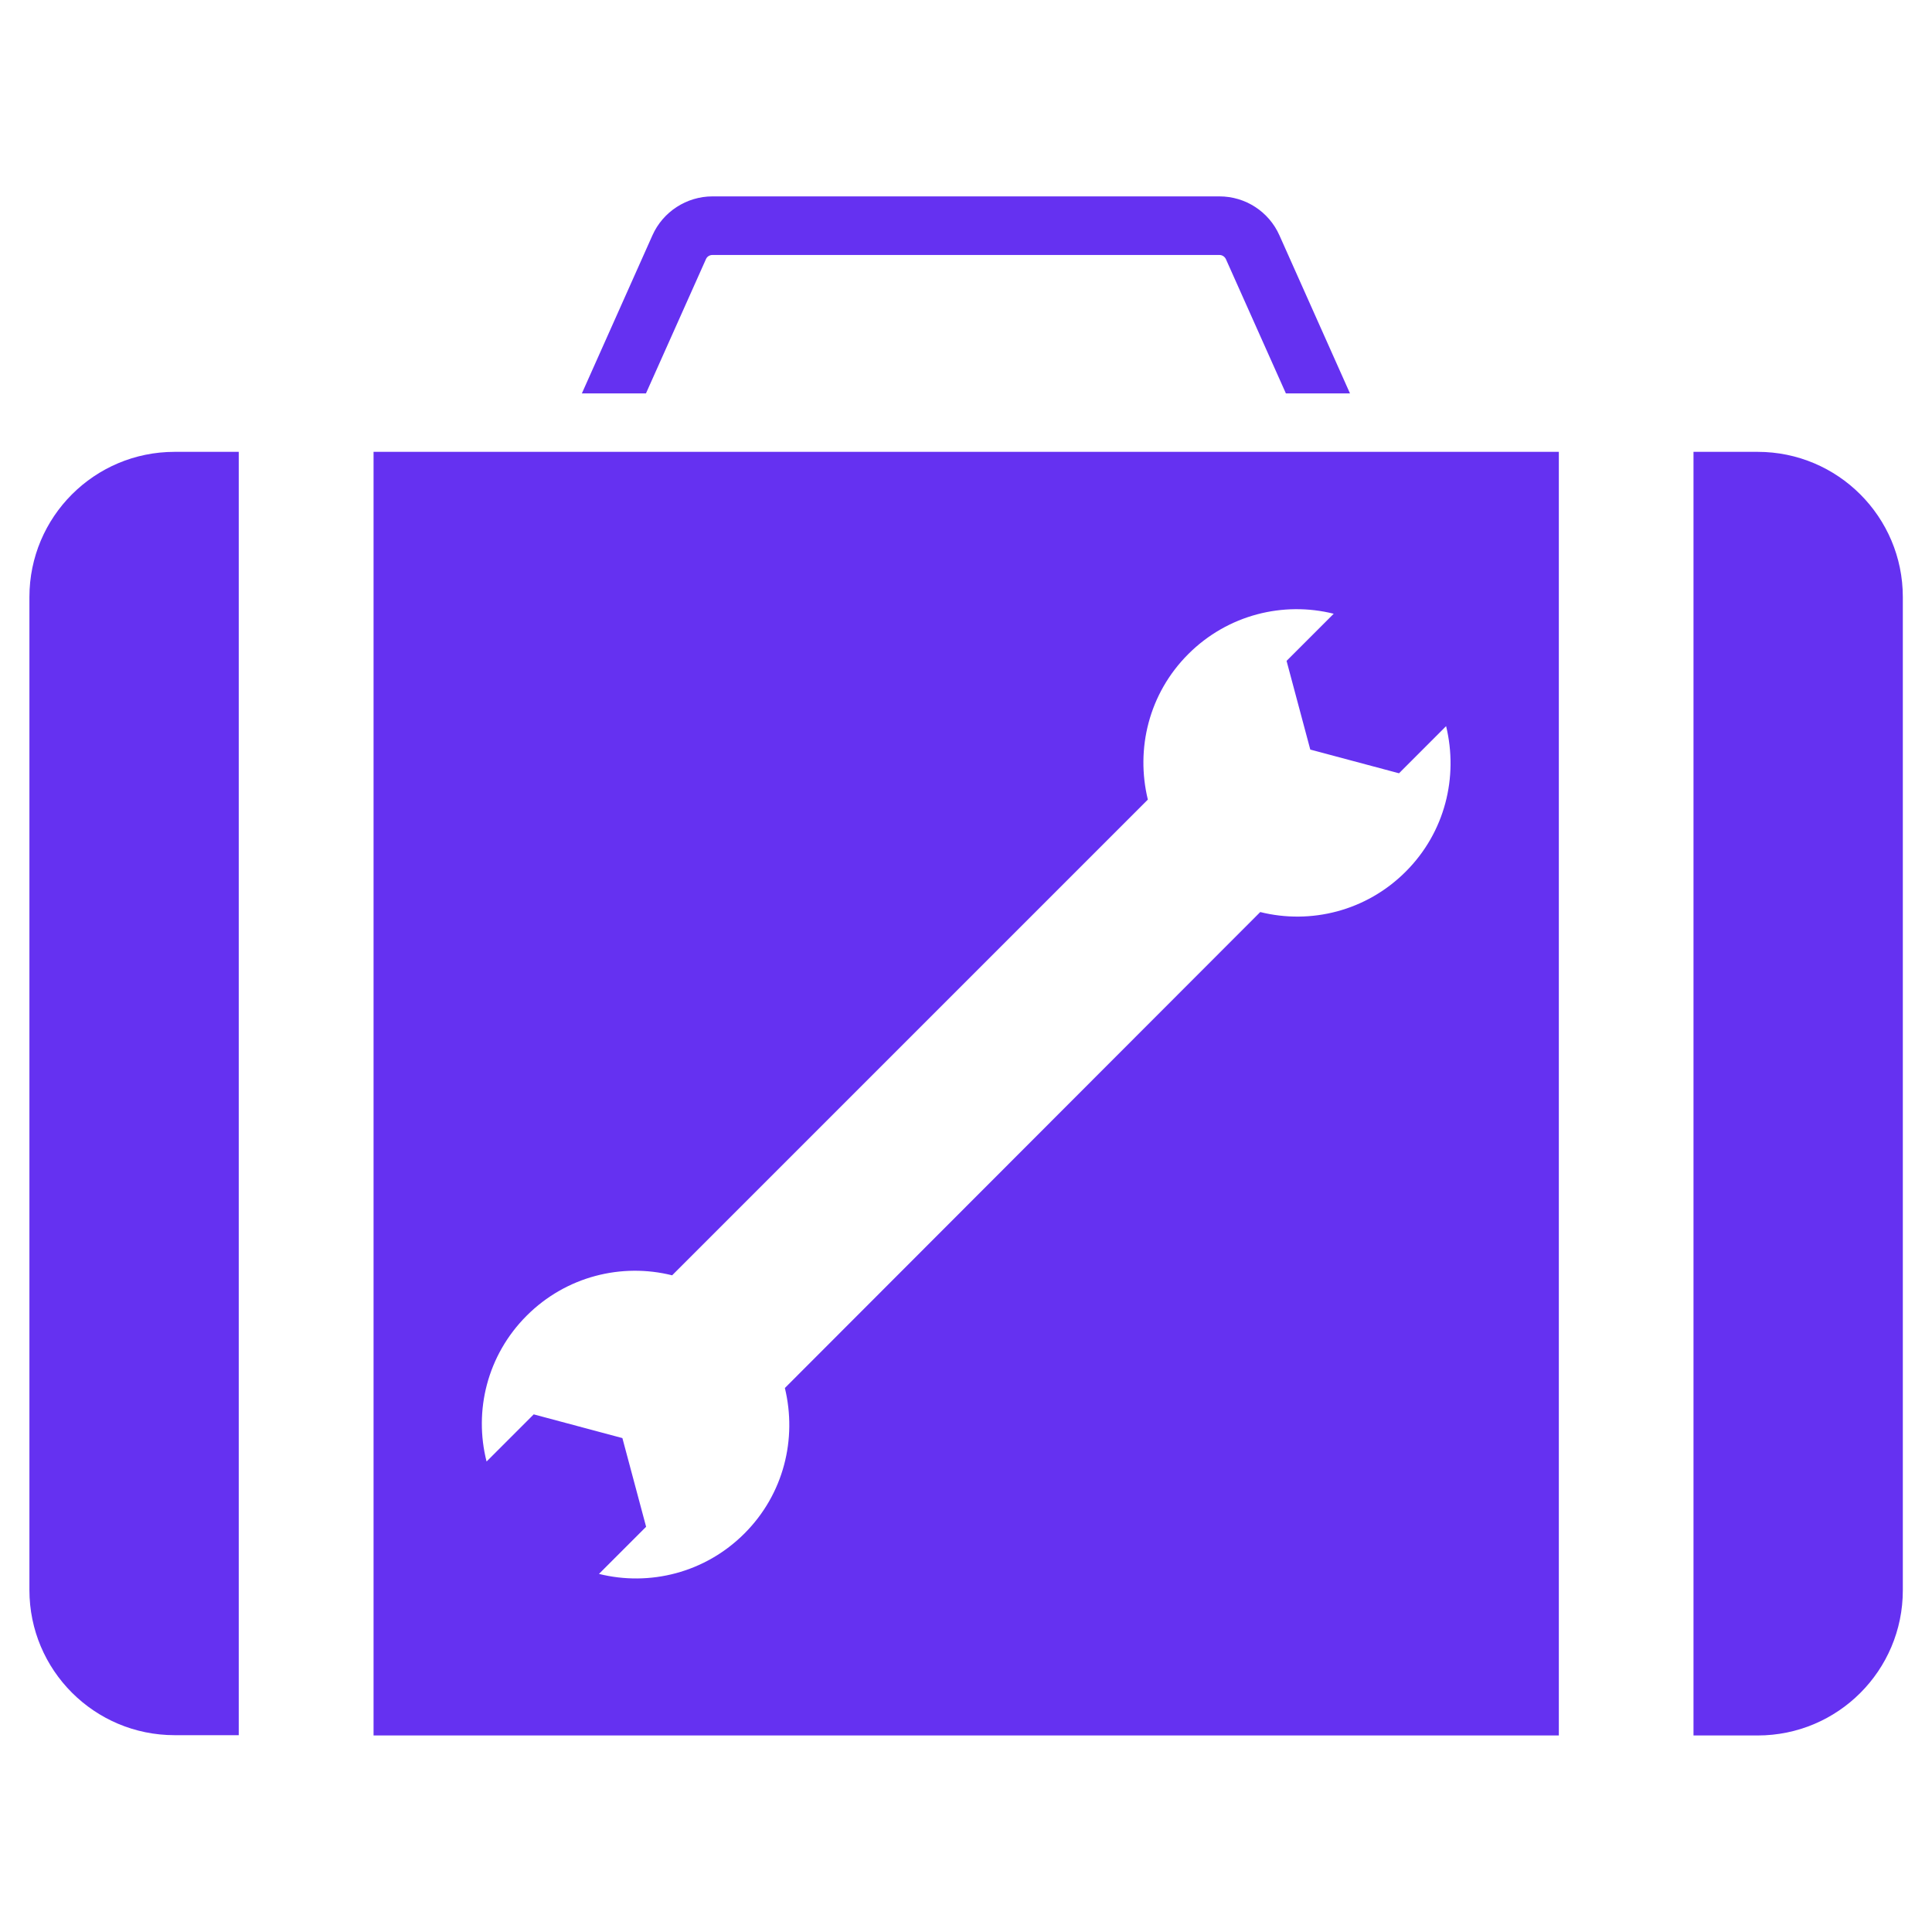
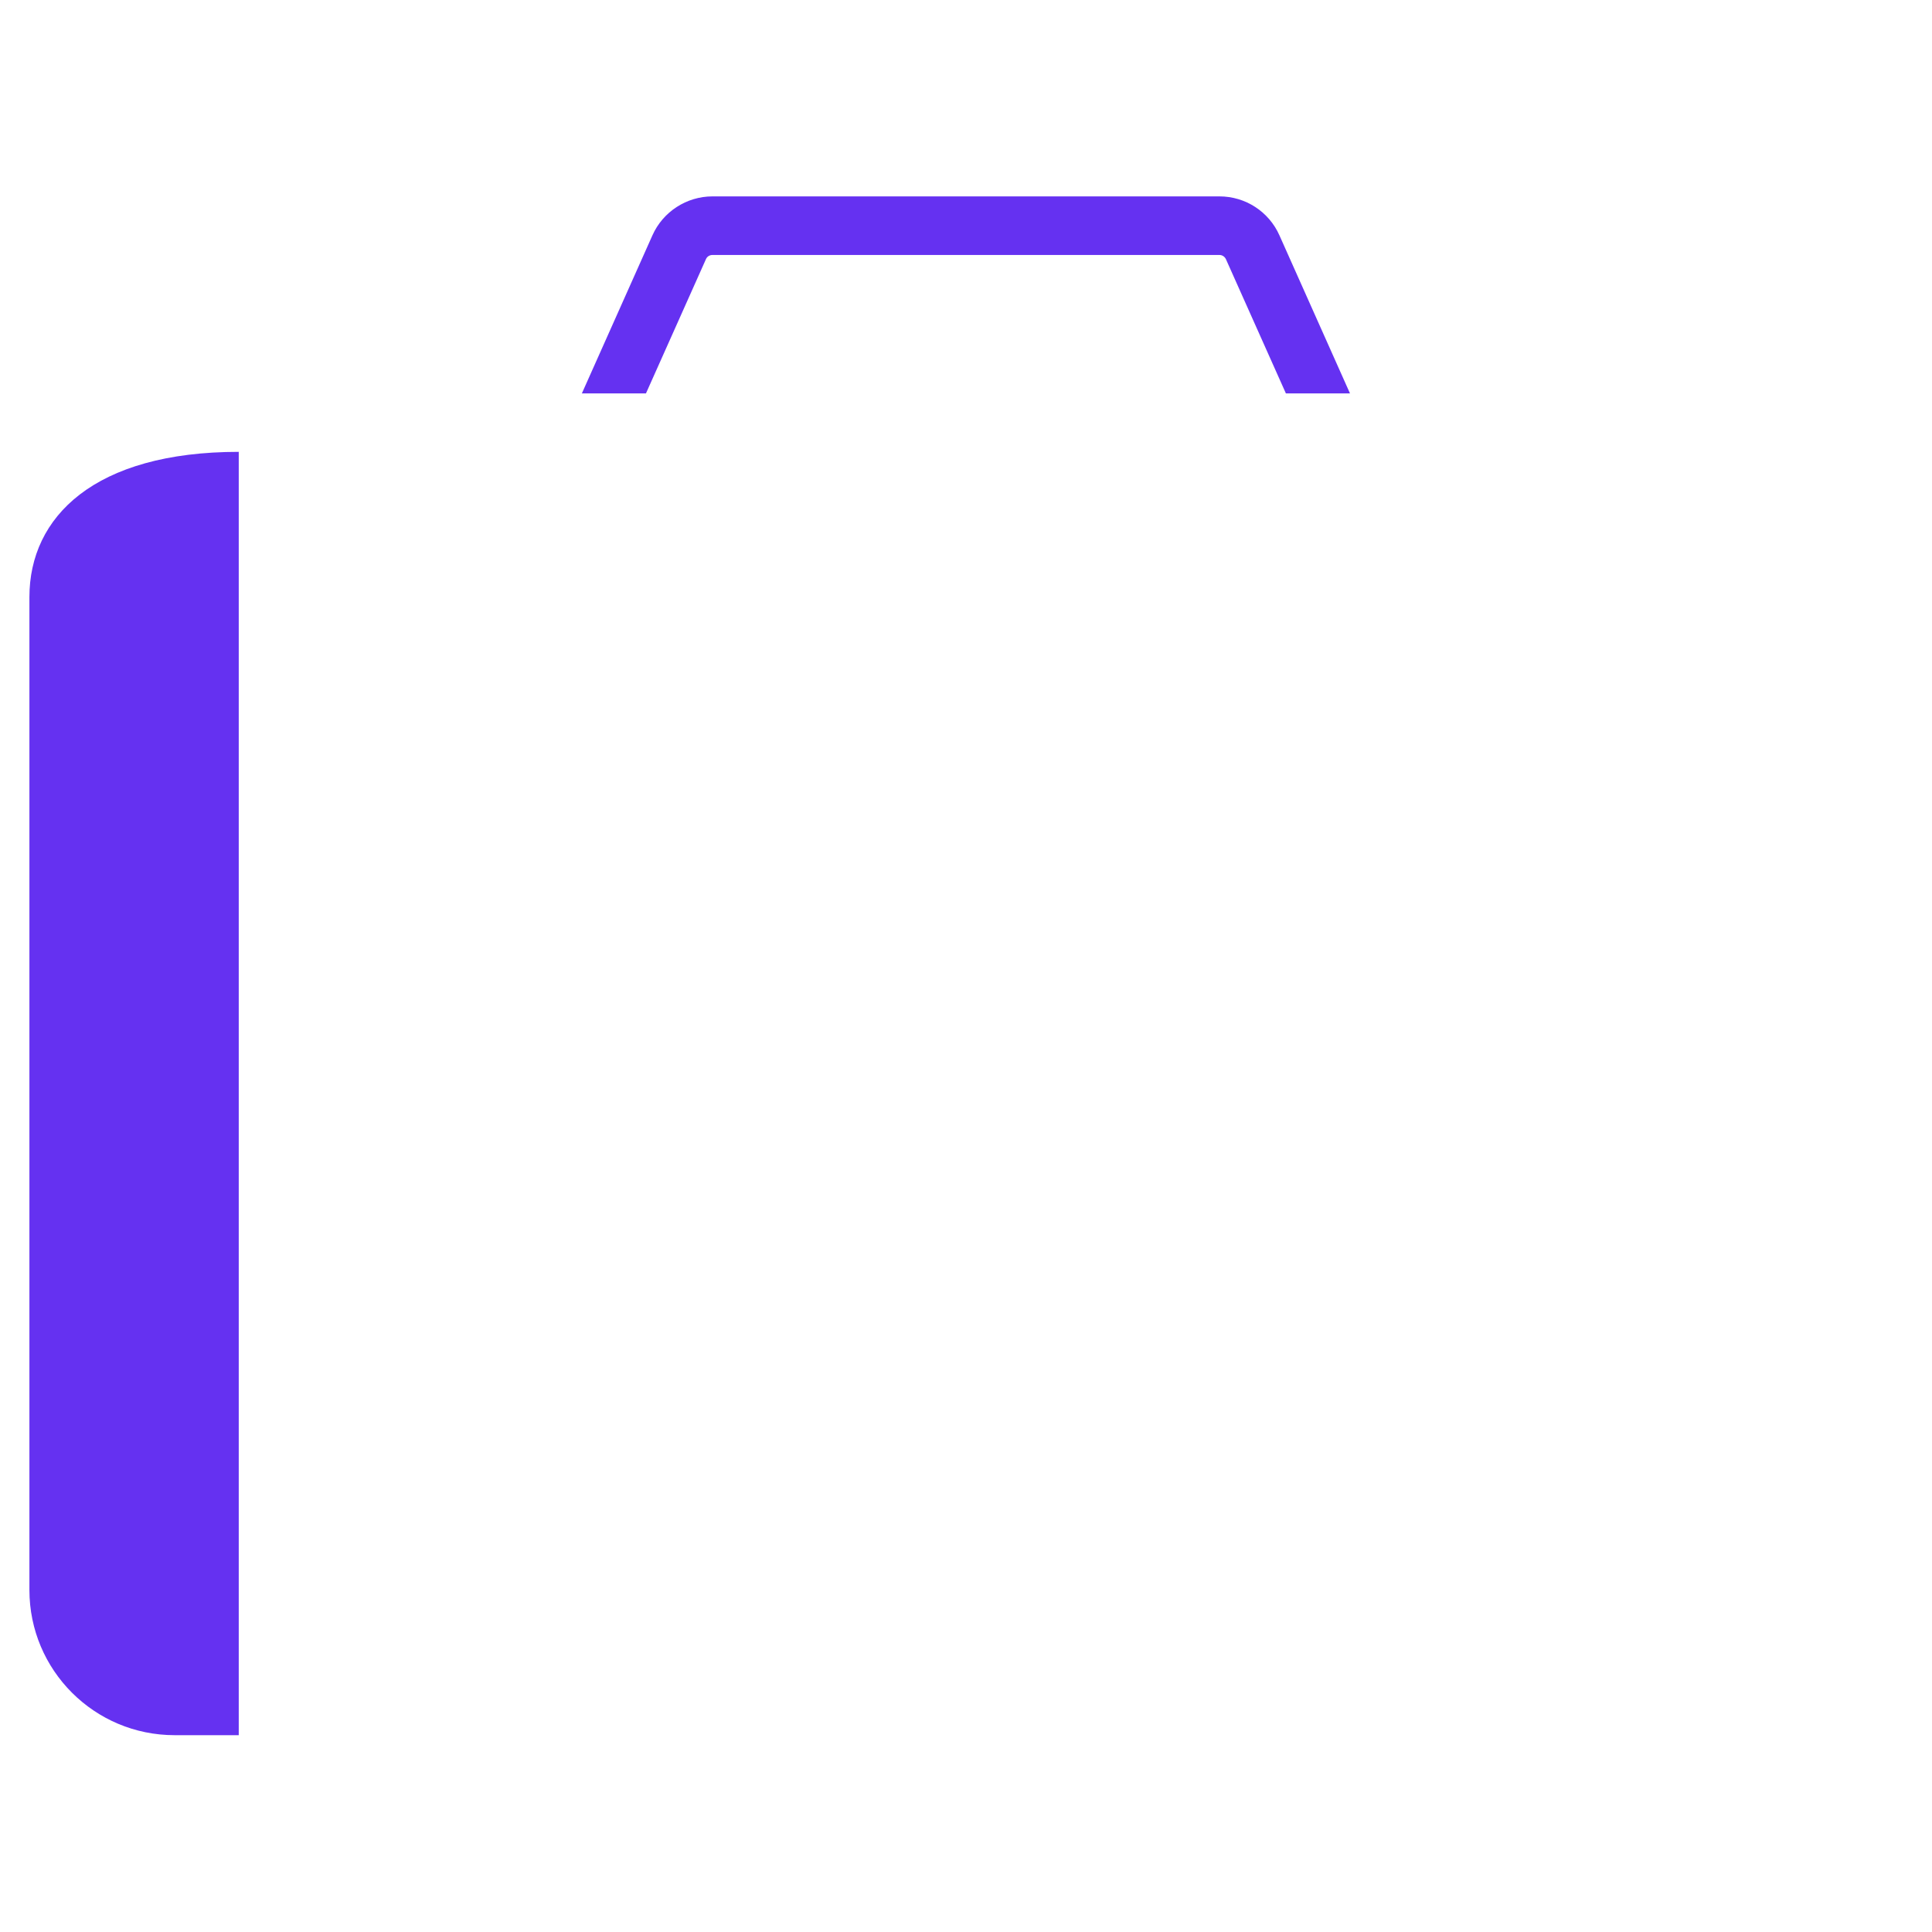
<svg xmlns="http://www.w3.org/2000/svg" width="40" height="40" viewBox="0 0 40 40" fill="none">
  <path d="M14.617 5.363C14.641 5.309 14.695 5.279 14.75 5.279H25.247C25.308 5.279 25.356 5.315 25.38 5.363L26.623 8.145H27.95L26.489 4.872C26.271 4.382 25.786 4.066 25.247 4.066H14.75C14.217 4.066 13.726 4.382 13.508 4.872L12.047 8.145H13.374L14.617 5.363Z" fill="#6531F1" />
-   <path d="M0.609 12.361V32.919C0.609 34.58 1.955 35.925 3.615 35.925H4.943V9.355H3.615C1.955 9.355 0.609 10.701 0.609 12.361Z" fill="#6531F1" />
-   <path d="M7.734 35.931H32.274V9.355H7.734V35.931ZM10.904 27.24C11.722 26.422 12.874 26.143 13.916 26.404L23.765 16.555C23.51 15.507 23.783 14.361 24.601 13.543C25.419 12.725 26.571 12.446 27.613 12.707L26.637 13.683L27.128 15.519L28.965 16.01L29.94 15.034C30.195 16.083 29.922 17.228 29.104 18.046C28.286 18.865 27.134 19.143 26.092 18.883L16.25 28.737C16.504 29.786 16.231 30.931 15.413 31.749C14.595 32.568 13.444 32.846 12.401 32.586L13.377 31.61L12.886 29.774L11.05 29.283L10.074 30.259C9.807 29.21 10.086 28.058 10.904 27.24Z" fill="#6531F1" />
-   <path d="M36.39 9.355H35.062V35.931H36.39C38.05 35.931 39.396 34.586 39.396 32.925V12.361C39.396 10.701 38.05 9.355 36.39 9.355Z" fill="#6531F1" />
+   <path d="M0.609 12.361V32.919C0.609 34.58 1.955 35.925 3.615 35.925H4.943V9.355C1.955 9.355 0.609 10.701 0.609 12.361Z" fill="#6531F1" />
</svg>